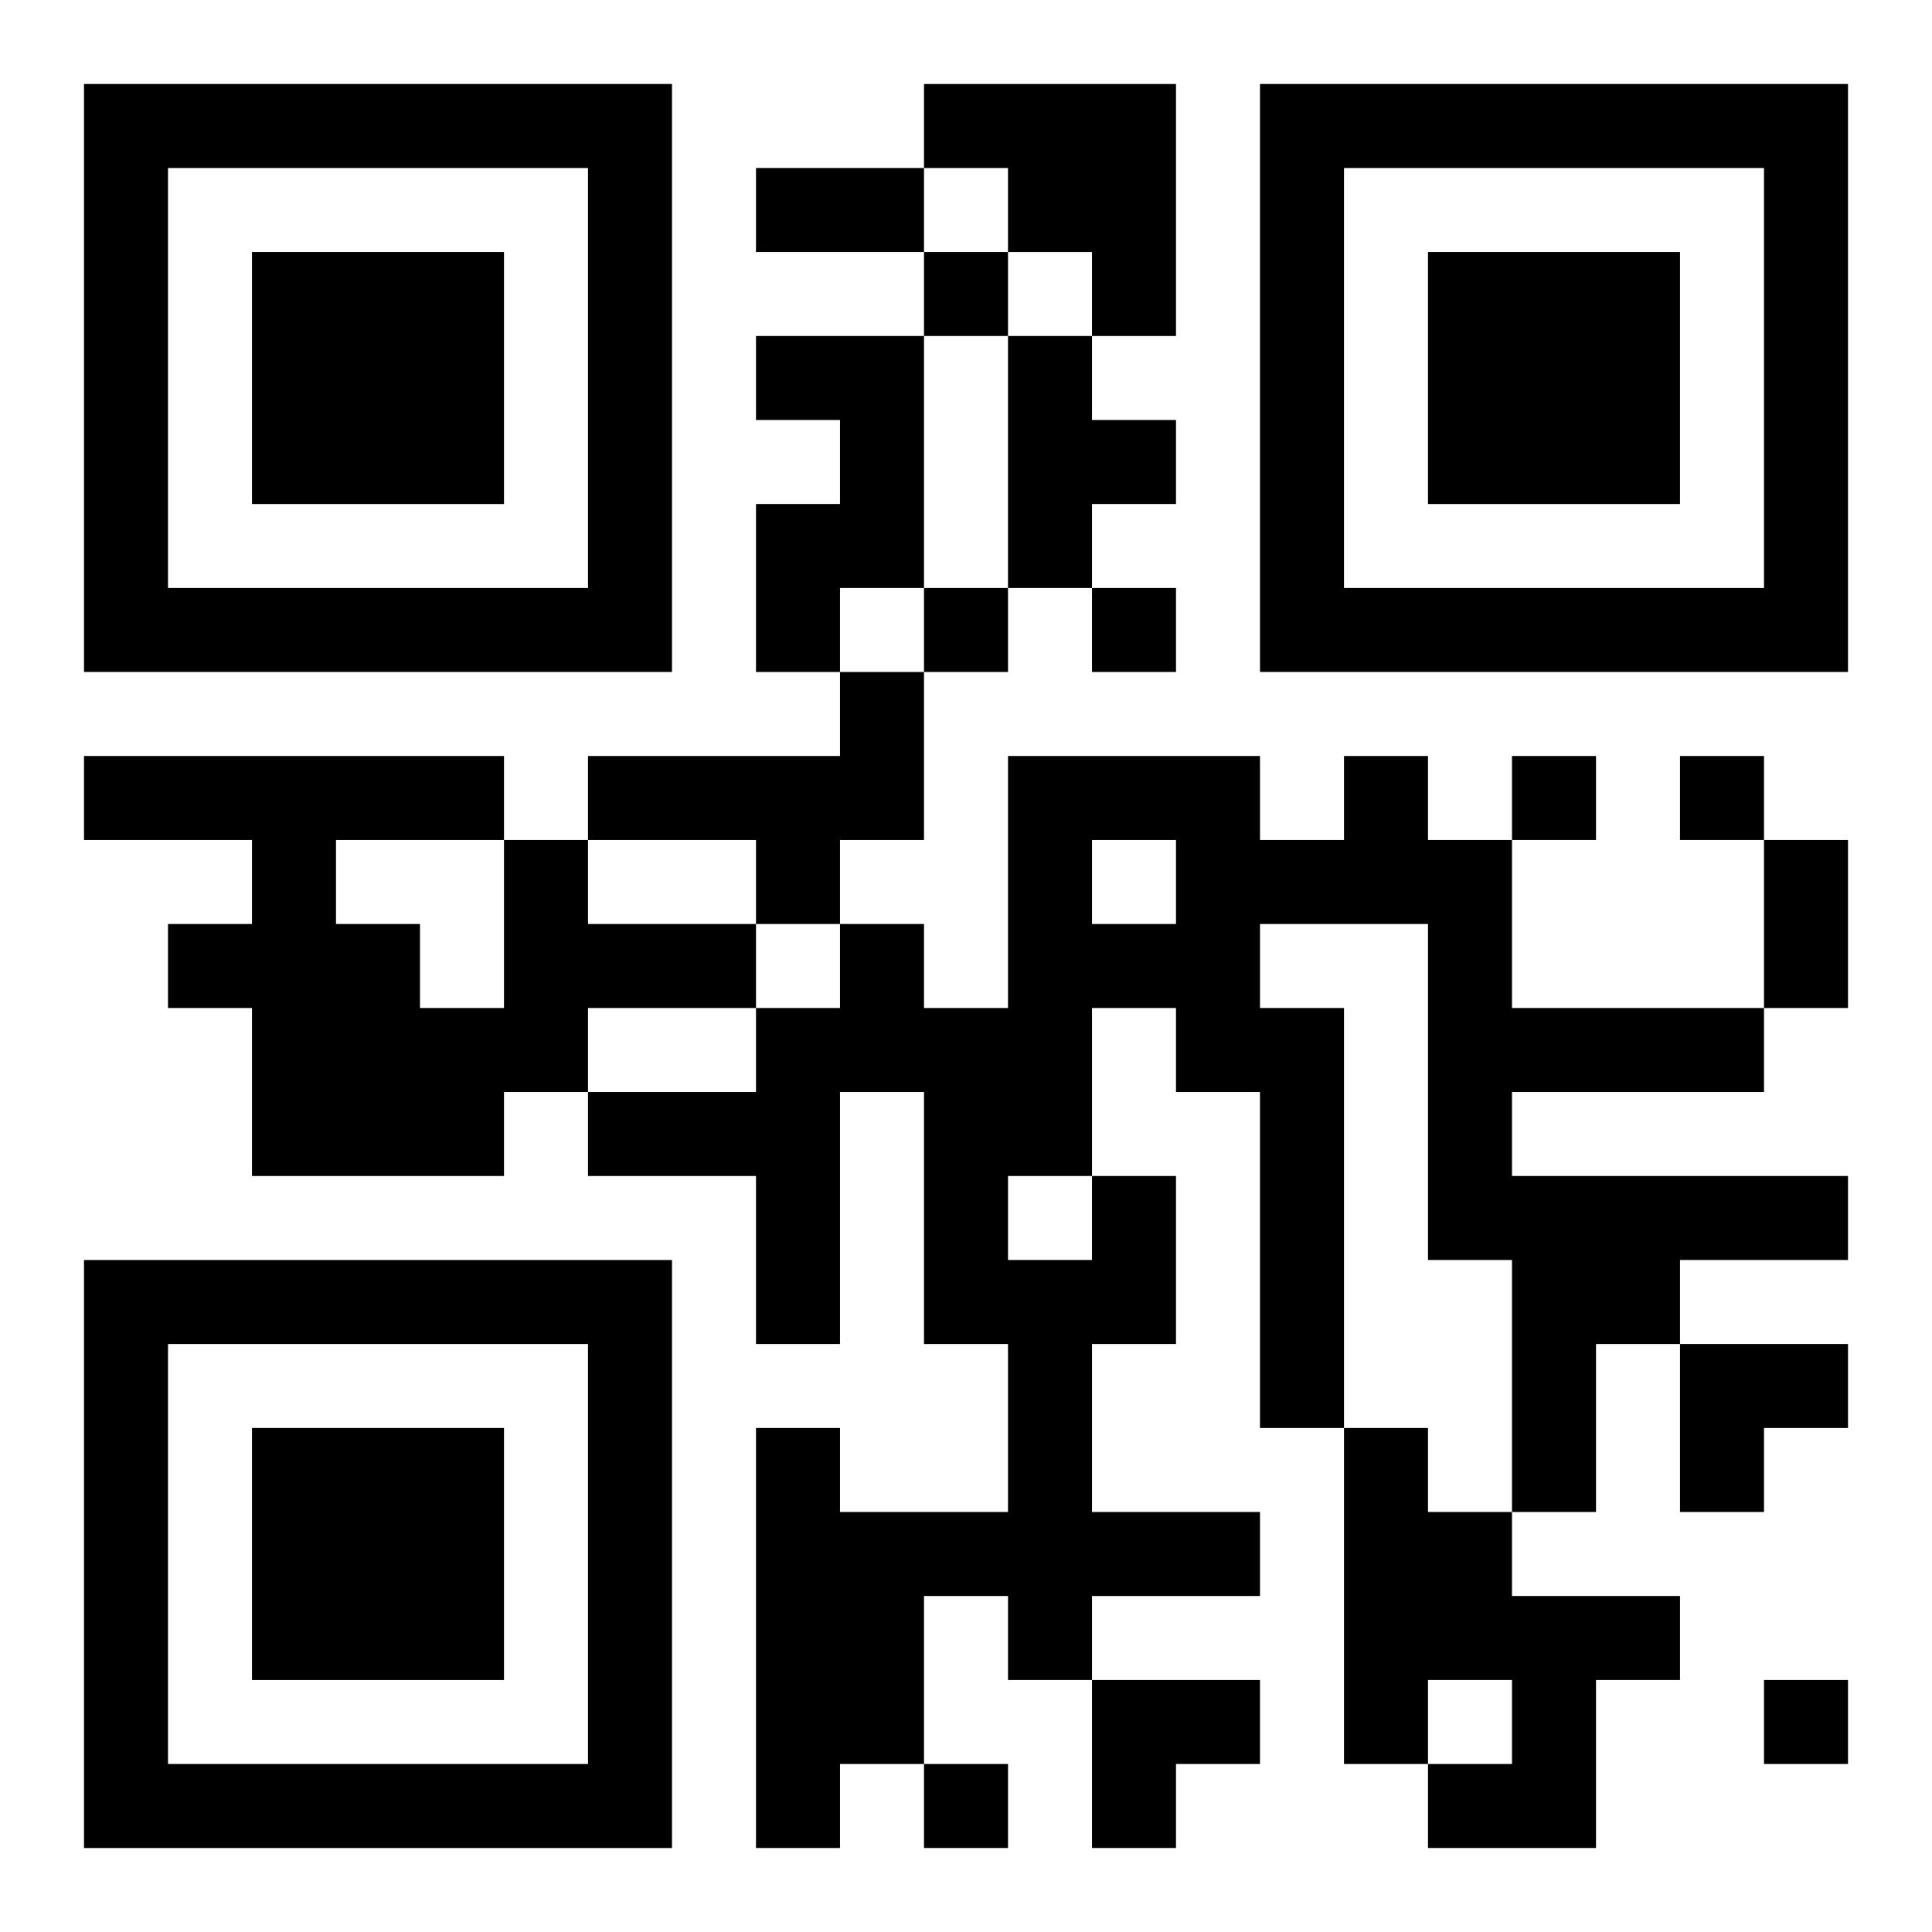
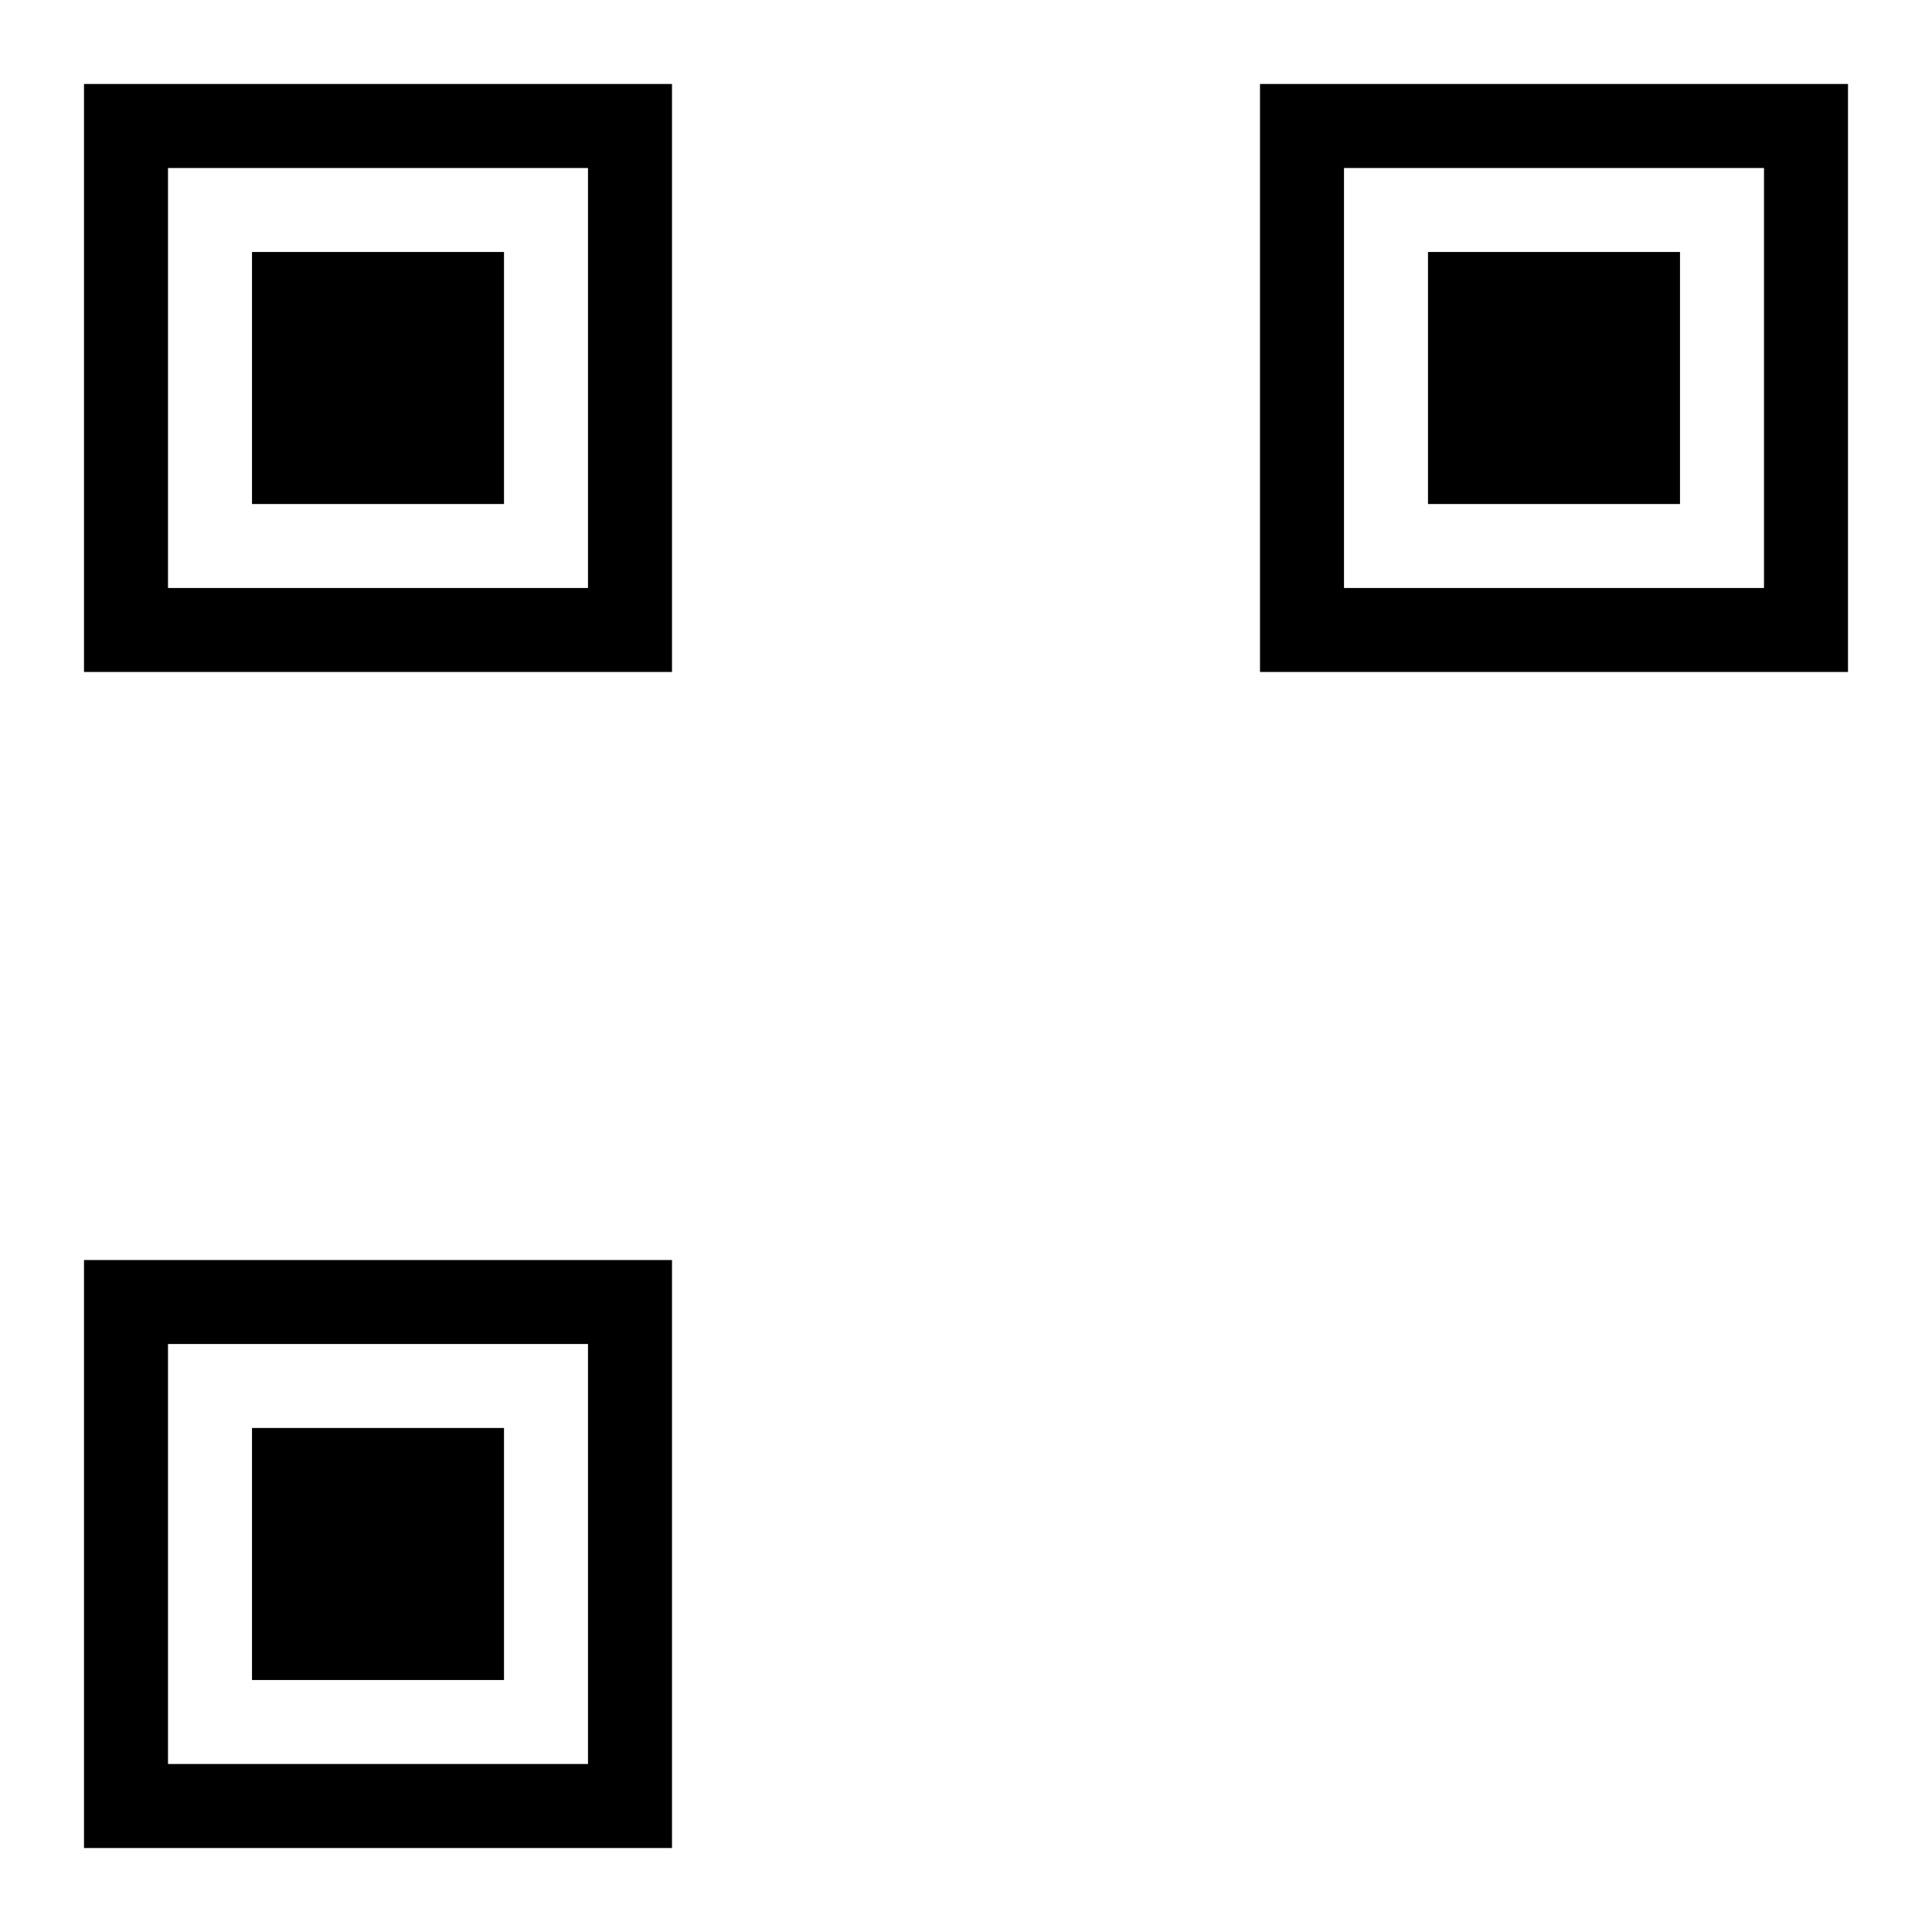
<svg xmlns="http://www.w3.org/2000/svg" xmlns:xlink="http://www.w3.org/1999/xlink" width="250" height="250" baseProfile="full" version="1.1" viewBox="-1 -1 23 23">
  <symbol id="a">
    <path d="m0 7v7h7v-7h-7zm1 1h5v5h-5v-5zm1 1v3h3v-3h-3z" />
  </symbol>
  <use y="-7" xlink:href="#a" />
  <use y="7" xlink:href="#a" />
  <use x="14" y="-7" xlink:href="#a" />
-   <path d="m10 0h3v3h-1v-1h-1v-1h-1v-1m-2 3h2v3h-1v1h-1v-2h1v-1h-1v-1m3 0h1v1h1v1h-1v1h-1v-3m-2 4h1v2h-1v1h-1v-1h-2v-1h3v-1m-4 2h1v1h2v1h-2v1h-1v1h-3v-2h-1v-1h1v-1h-2v-1h5v1m-2 0v1h1v1h1v-2h-2m9 4h1v2h-1v2h2v1h-2v1h-1v-1h-1v2h-1v1h-1v-5h1v1h2v-2h-1v-3h-1v3h-1v-2h-2v-1h2v-1h1v-1h1v1h1v-3h3v1h1v-1h1v1h1v2h3v1h-3v1h4v1h-2v1h-1v2h-1v-3h-1v-4h-2v1h1v5h-1v-4h-1v-1h-1v2m0-4v1h1v-1h-1m-1 4v1h1v-1h-1m4 3h1v1h1v1h2v1h-1v2h-2v-1h1v-1h-1v1h-1v-4m-5-14v1h1v-1h-1m0 4v1h1v-1h-1m2 0v1h1v-1h-1m5 2v1h1v-1h-1m2 0v1h1v-1h-1m1 11v1h1v-1h-1m-10 1v1h1v-1h-1m-2-19h2v1h-2v-1m12 8h1v2h-1v-2m-1 6h2v1h-1v1h-1zm-7 4h2v1h-1v1h-1z" />
</svg>